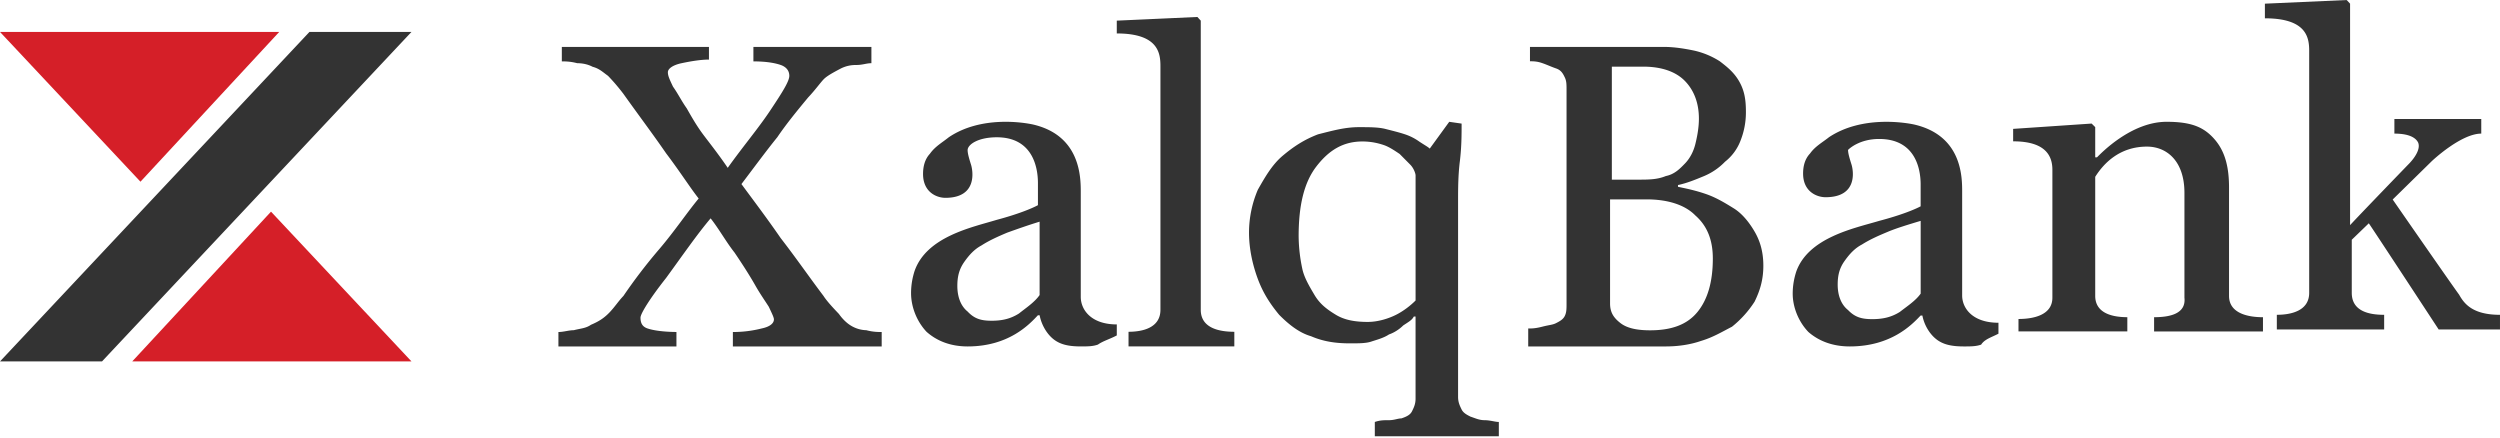
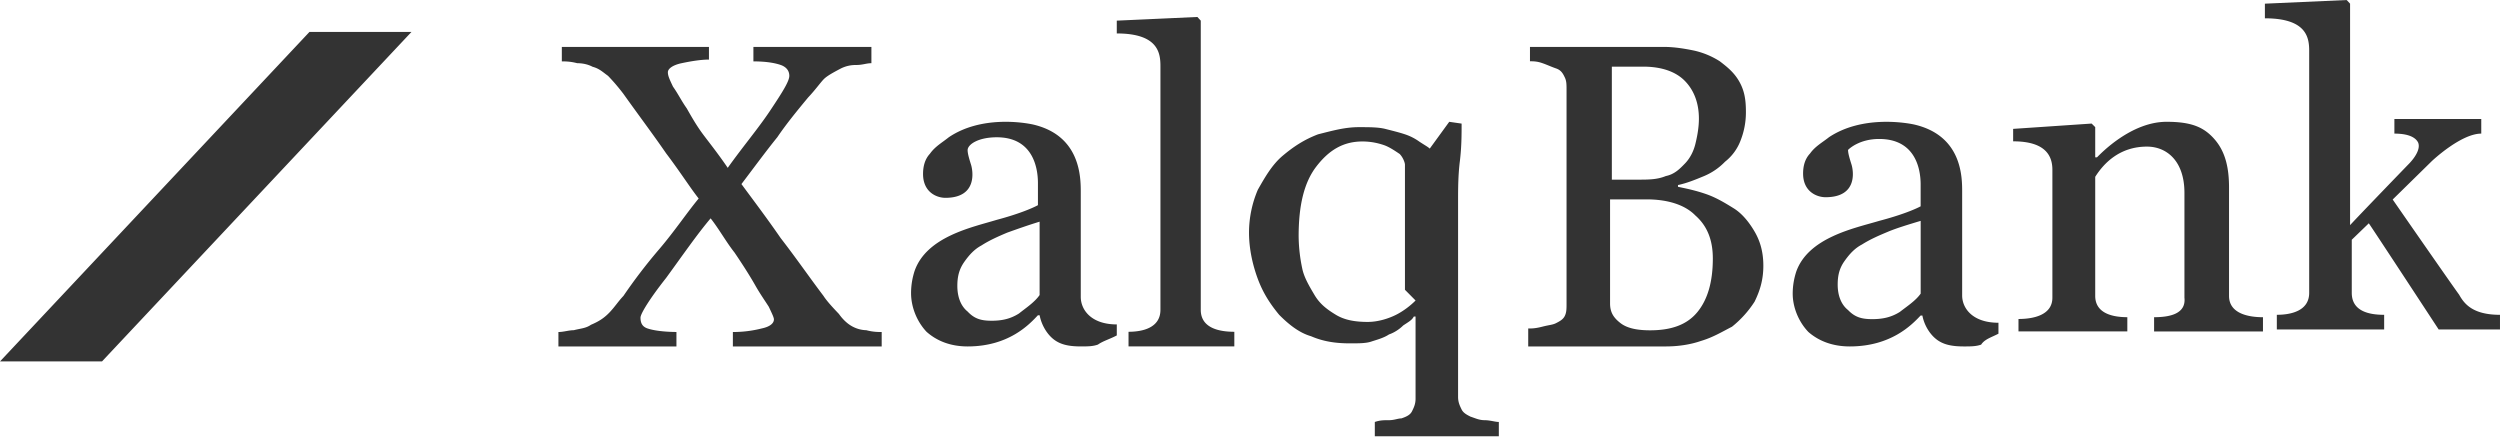
<svg xmlns="http://www.w3.org/2000/svg" viewBox="0 0 160 28" fill="none">
-   <path d="M17.87 2.044H0l8.99 9.585 8.88-9.585zm-.526 11.502l-8.88 9.584h17.87l-8.99-9.584z" fill="#D51F28" />
-   <path d="M19.805 2.044L.001 23.13h6.528L26.334 2.044h-6.529zm88.813 17.946c-.669.804-1.672 1.15-3.01 1.15-.779 0-1.449-.115-1.895-.46-.446-.345-.669-.69-.669-1.264V12.76h2.342c1.338 0 2.451.344 3.12 1.033.781.688 1.115 1.607 1.115 2.755 0 1.492-.334 2.64-1.003 3.443zm-5.573-15.725h2.118c1.225 0 2.118.345 2.674.92.558.573.893 1.376.893 2.409 0 .575-.111 1.148-.223 1.607-.111.46-.334.918-.669 1.263-.333.344-.668.689-1.225.803-.557.23-1.115.23-1.783.23h-1.672V4.265h-.113zm9.251 15.037c.335-.689.558-1.378.558-2.295 0-.919-.223-1.607-.558-2.182-.334-.573-.78-1.146-1.337-1.492-.557-.344-1.115-.687-1.783-.917-.67-.23-1.227-.345-1.785-.46v-.114c.558-.115 1.115-.344 1.672-.575a4.022 4.022 0 001.339-.917 3.14 3.14 0 001.003-1.378 4.9 4.9 0 00.333-1.836c0-.804-.11-1.378-.445-1.952-.334-.574-.781-.919-1.226-1.262a5.152 5.152 0 00-1.672-.69c-.558-.114-1.225-.229-1.895-.229h-8.582v.919c.222 0 .445 0 .78.115.335.114.557.228.892.343.335.116.446.345.557.575.112.23.112.459.112.803v13.658c0 .346 0 .575-.112.804-.111.23-.335.345-.558.46-.222.115-.445.114-.891.23-.445.114-.67.114-.892.114v1.148h8.806c.779 0 1.56-.114 2.228-.345.781-.23 1.338-.574 2.007-.917a6.623 6.623 0 001.449-1.608zM43.4 21.248c-.985 0-1.642-.115-1.97-.231-.328-.116-.438-.347-.438-.692 0-.232.547-1.155 1.642-2.541 1.095-1.501 1.97-2.772 2.846-3.81.547.693.985 1.5 1.533 2.194.547.808.986 1.5 1.314 2.078.327.578.656 1.038.875 1.386.219.461.329.693.329.809 0 .229-.22.46-.766.576a7.445 7.445 0 01-1.861.232v.923h9.524v-.923c-.22 0-.548 0-.986-.116a1.97 1.97 0 01-.875-.231c-.219-.115-.547-.345-.876-.809-.328-.345-.767-.808-.986-1.153-.875-1.155-1.751-2.425-2.737-3.696-.875-1.27-1.75-2.424-2.516-3.463.875-1.155 1.64-2.194 2.298-3.002.547-.809 1.204-1.617 1.97-2.541.438-.462.767-.924.985-1.154.22-.231.658-.462 1.096-.694a2.11 2.11 0 01.984-.23c.439-.001.658-.115.985-.115v-1.04h-7.552v.924c.875 0 1.422.116 1.75.23.33.117.548.346.548.694 0 .346-.437 1.04-1.204 2.193-.765 1.155-1.751 2.311-2.737 3.696-.547-.808-1.095-1.502-1.532-2.079-.437-.577-.765-1.153-1.094-1.732-.33-.461-.548-.924-.877-1.385-.219-.462-.328-.693-.328-.924 0-.231.328-.462.875-.577.548-.116 1.206-.232 1.754-.232v-.808h-9.416v.924c.22 0 .547 0 .986.116.438 0 .766.114.986.23.437.115.655.346.984.578.219.231.547.577.985 1.153.986 1.386 1.862 2.542 2.737 3.812.877 1.155 1.533 2.194 2.08 2.886-.765.924-1.532 2.078-2.516 3.233a34.158 34.158 0 00-2.3 3.003c-.329.345-.547.693-.874 1.039-.33.346-.658.578-1.206.808-.328.23-.656.23-1.095.346-.328 0-.656.116-.985.116v.923h7.553v-.923h.108zm79.522-2.454c-.332.466-.885.816-1.328 1.166-.553.348-1.106.465-1.77.465-.664 0-1.106-.117-1.549-.582-.442-.35-.663-.932-.663-1.631 0-.582.11-1.05.443-1.513.331-.467.664-.817 1.106-1.048.553-.35 1.107-.584 1.66-.816.553-.233 1.327-.467 2.102-.7v4.66h-.001zm4.979 2.562v-.7c-1.66 0-2.323-.93-2.323-1.745v-6.639c0-.931 0-3.61-3.098-4.309-.554-.116-3.32-.58-5.421.816-.443.35-.886.582-1.218 1.048-.333.35-.443.816-.443 1.281 0 1.165.886 1.514 1.438 1.514 2.103 0 1.771-1.746 1.659-2.096-.109-.35-.22-.7-.22-.932.11-.116.774-.7 1.992-.7 2.213 0 2.654 1.748 2.654 2.914v1.397c-.441.232-1.327.582-2.654.931-1.549.466-4.536 1.048-5.312 3.26-.11.35-.222.816-.222 1.399 0 .815.334 1.746.998 2.446.663.581 1.548.931 2.654.931 2.656 0 3.983-1.397 4.536-1.98h.111c.11.582.443 1.165.886 1.514.441.35.994.466 1.769.466.443 0 .775 0 1.107-.116.222-.351.665-.468 1.107-.7zm-61.366-2.473c-.328.47-.875.822-1.314 1.176-.55.351-1.097.468-1.757.468-.658 0-1.097-.117-1.535-.587-.44-.353-.659-.94-.659-1.644 0-.586.11-1.056.438-1.526.33-.47.66-.822 1.098-1.057.548-.352 1.098-.587 1.646-.821.657-.236 1.317-.47 2.083-.705v4.696zm4.94 2.584v-.704c-1.646 0-2.306-.94-2.306-1.762v-6.692c0-.938 0-3.64-3.07-4.344-.55-.118-3.293-.587-5.377.82-.44.353-.879.589-1.208 1.057-.329.352-.439.823-.439 1.292 0 1.174.88 1.527 1.428 1.527 2.084 0 1.755-1.762 1.645-2.114-.11-.353-.22-.704-.22-.938 0-.353.659-.823 1.867-.823 2.194 0 2.633 1.761 2.633 2.937v1.408c-.44.235-1.318.587-2.633.938-1.537.47-4.499 1.057-5.267 3.289-.11.352-.22.82-.22 1.408 0 .821.328 1.761.988 2.466.658.587 1.536.94 2.633.94 2.634 0 3.95-1.41 4.499-1.997h.108c.11.587.44 1.174.878 1.526.44.353.987.47 1.755.47.44 0 .768 0 1.097-.117.33-.234.768-.352 1.208-.587zm2.793-17.219v15.58c0 1.173-1.182 1.406-2.042 1.406v.937h6.771v-.937c-.967 0-2.148-.233-2.148-1.406V1.321l-.217-.235-5.158.235v.82c2.687 0 2.794 1.289 2.794 2.107zm83.116 14.612c-.435-.585-4.252-6.091-4.252-6.091l2.507-2.46s1.854-1.758 3.162-1.758v-.937h-5.56v.937c1.089 0 1.417.352 1.525.585.22.587-.653 1.407-.653 1.407s-2.945 3.045-3.708 3.865V.235l-.218-.234-5.234.234v.937c2.727 0 2.835 1.288 2.835 2.108v15.462c0 1.173-1.198 1.405-2.071 1.405v.939h6.869v-.938c-.982 0-2.073-.233-2.073-1.406v-3.398l1.091-1.053c.327.468 4.471 6.795 4.471 6.795h3.924v-.938c-1.743 0-2.289-.702-2.615-1.288zm-66.787.372c-.34.342-.793.685-1.247.914-.454.229-1.135.457-1.815.457-.793 0-1.474-.113-2.04-.457-.568-.344-1.02-.686-1.361-1.258-.34-.572-.68-1.143-.793-1.716a10.293 10.293 0 01-.228-2.059c0-1.944.34-3.43 1.135-4.459.793-1.03 1.7-1.6 2.947-1.6.567 0 1.02.113 1.361.227.34.115.68.343 1.021.572l.68.686c.226.228.34.572.34.686v8.007zm3.514 7.432c-.226-.115-.453-.228-.568-.457-.111-.23-.226-.459-.226-.801v-12.58c0-.685 0-1.6.115-2.514.111-.915.111-1.717.111-2.402l-.792-.114-1.247 1.715c-.115-.114-.34-.229-.681-.457a3.384 3.384 0 00-.908-.459c-.338-.114-.793-.227-1.246-.342-.454-.115-1.02-.115-1.701-.115-.908 0-1.7.23-2.609.457-.906.344-1.586.801-2.267 1.373-.68.572-1.134 1.373-1.589 2.172a6.992 6.992 0 00-.566 2.745c0 1.03.227 2.06.566 2.973.342.915.795 1.601 1.362 2.288.567.571 1.247 1.143 2.04 1.372.795.343 1.588.457 2.496.457.567 0 1.02 0 1.36-.114.341-.114.794-.228 1.134-.457.34-.115.681-.344.907-.572.34-.229.567-.343.68-.572h.114v5.26c0 .343-.114.572-.227.801-.113.227-.34.343-.681.457-.226 0-.453.114-.793.114s-.567 0-.907.114v.915h7.937v-.915c-.227 0-.567-.114-.908-.114-.338 0-.565-.114-.906-.228zm43.751-6.362v.91h6.968v-.91c-.915 0-2.172-.226-2.172-1.364v-6.937c0-1.25-.228-2.273-.912-3.07-.686-.794-1.486-1.136-3.084-1.136-2.285 0-4.225 2.047-4.454 2.274h-.114V8.136l-.229-.228-5.024.34v.797c2.055 0 2.512.91 2.512 1.82v8.186c0 1.137-1.256 1.364-2.17 1.364v.795h6.966v-.91c-.913 0-2.055-.227-2.055-1.364v-7.619c.571-.909 1.598-1.934 3.311-1.934 1.257 0 2.399.911 2.399 2.958v6.708c.113 1.026-.914 1.252-1.942 1.252z" fill="#333" />
+   <path d="M19.805 2.044L.001 23.13h6.528L26.334 2.044h-6.529zm88.813 17.946c-.669.804-1.672 1.15-3.01 1.15-.779 0-1.449-.115-1.895-.46-.446-.345-.669-.69-.669-1.264V12.76h2.342c1.338 0 2.451.344 3.12 1.033.781.688 1.115 1.607 1.115 2.755 0 1.492-.334 2.64-1.003 3.443zm-5.573-15.725h2.118c1.225 0 2.118.345 2.674.92.558.573.893 1.376.893 2.409 0 .575-.111 1.148-.223 1.607-.111.46-.334.918-.669 1.263-.333.344-.668.689-1.225.803-.557.23-1.115.23-1.783.23h-1.672V4.265h-.113zm9.251 15.037c.335-.689.558-1.378.558-2.295 0-.919-.223-1.607-.558-2.182-.334-.573-.78-1.146-1.337-1.492-.557-.344-1.115-.687-1.783-.917-.67-.23-1.227-.345-1.785-.46v-.114c.558-.115 1.115-.344 1.672-.575a4.022 4.022 0 001.339-.917 3.14 3.14 0 001.003-1.378 4.9 4.9 0 00.333-1.836c0-.804-.11-1.378-.445-1.952-.334-.574-.781-.919-1.226-1.262a5.152 5.152 0 00-1.672-.69c-.558-.114-1.225-.229-1.895-.229h-8.582v.919c.222 0 .445 0 .78.115.335.114.557.228.892.343.335.116.446.345.557.575.112.23.112.459.112.803v13.658c0 .346 0 .575-.112.804-.111.23-.335.345-.558.46-.222.115-.445.114-.891.23-.445.114-.67.114-.892.114v1.148h8.806c.779 0 1.56-.114 2.228-.345.781-.23 1.338-.574 2.007-.917a6.623 6.623 0 001.449-1.608zM43.4 21.248c-.985 0-1.642-.115-1.97-.231-.328-.116-.438-.347-.438-.692 0-.232.547-1.155 1.642-2.541 1.095-1.501 1.97-2.772 2.846-3.81.547.693.985 1.5 1.533 2.194.547.808.986 1.5 1.314 2.078.327.578.656 1.038.875 1.386.219.461.329.693.329.809 0 .229-.22.46-.766.576a7.445 7.445 0 01-1.861.232v.923h9.524v-.923c-.22 0-.548 0-.986-.116a1.97 1.97 0 01-.875-.231c-.219-.115-.547-.345-.876-.809-.328-.345-.767-.808-.986-1.153-.875-1.155-1.751-2.425-2.737-3.696-.875-1.27-1.75-2.424-2.516-3.463.875-1.155 1.64-2.194 2.298-3.002.547-.809 1.204-1.617 1.97-2.541.438-.462.767-.924.985-1.154.22-.231.658-.462 1.096-.694a2.11 2.11 0 01.984-.23c.439-.001.658-.115.985-.115v-1.04h-7.552v.924c.875 0 1.422.116 1.75.23.33.117.548.346.548.694 0 .346-.437 1.04-1.204 2.193-.765 1.155-1.751 2.311-2.737 3.696-.547-.808-1.095-1.502-1.532-2.079-.437-.577-.765-1.153-1.094-1.732-.33-.461-.548-.924-.877-1.385-.219-.462-.328-.693-.328-.924 0-.231.328-.462.875-.577.548-.116 1.206-.232 1.754-.232v-.808h-9.416v.924c.22 0 .547 0 .986.116.438 0 .766.114.986.23.437.115.655.346.984.578.219.231.547.577.985 1.153.986 1.386 1.862 2.542 2.737 3.812.877 1.155 1.533 2.194 2.08 2.886-.765.924-1.532 2.078-2.516 3.233a34.158 34.158 0 00-2.3 3.003c-.329.345-.547.693-.874 1.039-.33.346-.658.578-1.206.808-.328.23-.656.23-1.095.346-.328 0-.656.116-.985.116v.923h7.553v-.923h.108zm79.522-2.454c-.332.466-.885.816-1.328 1.166-.553.348-1.106.465-1.77.465-.664 0-1.106-.117-1.549-.582-.442-.35-.663-.932-.663-1.631 0-.582.11-1.05.443-1.513.331-.467.664-.817 1.106-1.048.553-.35 1.107-.584 1.66-.816.553-.233 1.327-.467 2.102-.7v4.66h-.001zm4.979 2.562v-.7c-1.66 0-2.323-.93-2.323-1.745v-6.639c0-.931 0-3.61-3.098-4.309-.554-.116-3.32-.58-5.421.816-.443.35-.886.582-1.218 1.048-.333.35-.443.816-.443 1.281 0 1.165.886 1.514 1.438 1.514 2.103 0 1.771-1.746 1.659-2.096-.109-.35-.22-.7-.22-.932.11-.116.774-.7 1.992-.7 2.213 0 2.654 1.748 2.654 2.914v1.397c-.441.232-1.327.582-2.654.931-1.549.466-4.536 1.048-5.312 3.26-.11.35-.222.816-.222 1.399 0 .815.334 1.746.998 2.446.663.581 1.548.931 2.654.931 2.656 0 3.983-1.397 4.536-1.98h.111c.11.582.443 1.165.886 1.514.441.35.994.466 1.769.466.443 0 .775 0 1.107-.116.222-.351.665-.468 1.107-.7zm-61.366-2.473c-.328.47-.875.822-1.314 1.176-.55.351-1.097.468-1.757.468-.658 0-1.097-.117-1.535-.587-.44-.353-.659-.94-.659-1.644 0-.586.11-1.056.438-1.526.33-.47.66-.822 1.098-1.057.548-.352 1.098-.587 1.646-.821.657-.236 1.317-.47 2.083-.705v4.696zm4.94 2.584v-.704c-1.646 0-2.306-.94-2.306-1.762v-6.692c0-.938 0-3.64-3.07-4.344-.55-.118-3.293-.587-5.377.82-.44.353-.879.589-1.208 1.057-.329.352-.439.823-.439 1.292 0 1.174.88 1.527 1.428 1.527 2.084 0 1.755-1.762 1.645-2.114-.11-.353-.22-.704-.22-.938 0-.353.659-.823 1.867-.823 2.194 0 2.633 1.761 2.633 2.937v1.408c-.44.235-1.318.587-2.633.938-1.537.47-4.499 1.057-5.267 3.289-.11.352-.22.82-.22 1.408 0 .821.328 1.761.988 2.466.658.587 1.536.94 2.633.94 2.634 0 3.95-1.41 4.499-1.997h.108c.11.587.44 1.174.878 1.526.44.353.987.47 1.755.47.44 0 .768 0 1.097-.117.33-.234.768-.352 1.208-.587zm2.793-17.219v15.58c0 1.173-1.182 1.406-2.042 1.406v.937h6.771v-.937c-.967 0-2.148-.233-2.148-1.406V1.321l-.217-.235-5.158.235v.82c2.687 0 2.794 1.289 2.794 2.107zm83.116 14.612c-.435-.585-4.252-6.091-4.252-6.091l2.507-2.46s1.854-1.758 3.162-1.758v-.937h-5.56v.937c1.089 0 1.417.352 1.525.585.22.587-.653 1.407-.653 1.407s-2.945 3.045-3.708 3.865V.235l-.218-.234-5.234.234v.937c2.727 0 2.835 1.288 2.835 2.108v15.462c0 1.173-1.198 1.405-2.071 1.405v.939h6.869v-.938c-.982 0-2.073-.233-2.073-1.406v-3.398l1.091-1.053c.327.468 4.471 6.795 4.471 6.795h3.924v-.938c-1.743 0-2.289-.702-2.615-1.288zm-66.787.372c-.34.342-.793.685-1.247.914-.454.229-1.135.457-1.815.457-.793 0-1.474-.113-2.04-.457-.568-.344-1.02-.686-1.361-1.258-.34-.572-.68-1.143-.793-1.716a10.293 10.293 0 01-.228-2.059c0-1.944.34-3.43 1.135-4.459.793-1.03 1.7-1.6 2.947-1.6.567 0 1.02.113 1.361.227.34.115.68.343 1.021.572c.226.228.34.572.34.686v8.007zm3.514 7.432c-.226-.115-.453-.228-.568-.457-.111-.23-.226-.459-.226-.801v-12.58c0-.685 0-1.6.115-2.514.111-.915.111-1.717.111-2.402l-.792-.114-1.247 1.715c-.115-.114-.34-.229-.681-.457a3.384 3.384 0 00-.908-.459c-.338-.114-.793-.227-1.246-.342-.454-.115-1.02-.115-1.701-.115-.908 0-1.7.23-2.609.457-.906.344-1.586.801-2.267 1.373-.68.572-1.134 1.373-1.589 2.172a6.992 6.992 0 00-.566 2.745c0 1.03.227 2.06.566 2.973.342.915.795 1.601 1.362 2.288.567.571 1.247 1.143 2.04 1.372.795.343 1.588.457 2.496.457.567 0 1.02 0 1.36-.114.341-.114.794-.228 1.134-.457.34-.115.681-.344.907-.572.34-.229.567-.343.68-.572h.114v5.26c0 .343-.114.572-.227.801-.113.227-.34.343-.681.457-.226 0-.453.114-.793.114s-.567 0-.907.114v.915h7.937v-.915c-.227 0-.567-.114-.908-.114-.338 0-.565-.114-.906-.228zm43.751-6.362v.91h6.968v-.91c-.915 0-2.172-.226-2.172-1.364v-6.937c0-1.25-.228-2.273-.912-3.07-.686-.794-1.486-1.136-3.084-1.136-2.285 0-4.225 2.047-4.454 2.274h-.114V8.136l-.229-.228-5.024.34v.797c2.055 0 2.512.91 2.512 1.82v8.186c0 1.137-1.256 1.364-2.17 1.364v.795h6.966v-.91c-.913 0-2.055-.227-2.055-1.364v-7.619c.571-.909 1.598-1.934 3.311-1.934 1.257 0 2.399.911 2.399 2.958v6.708c.113 1.026-.914 1.252-1.942 1.252z" fill="#333" />
</svg>